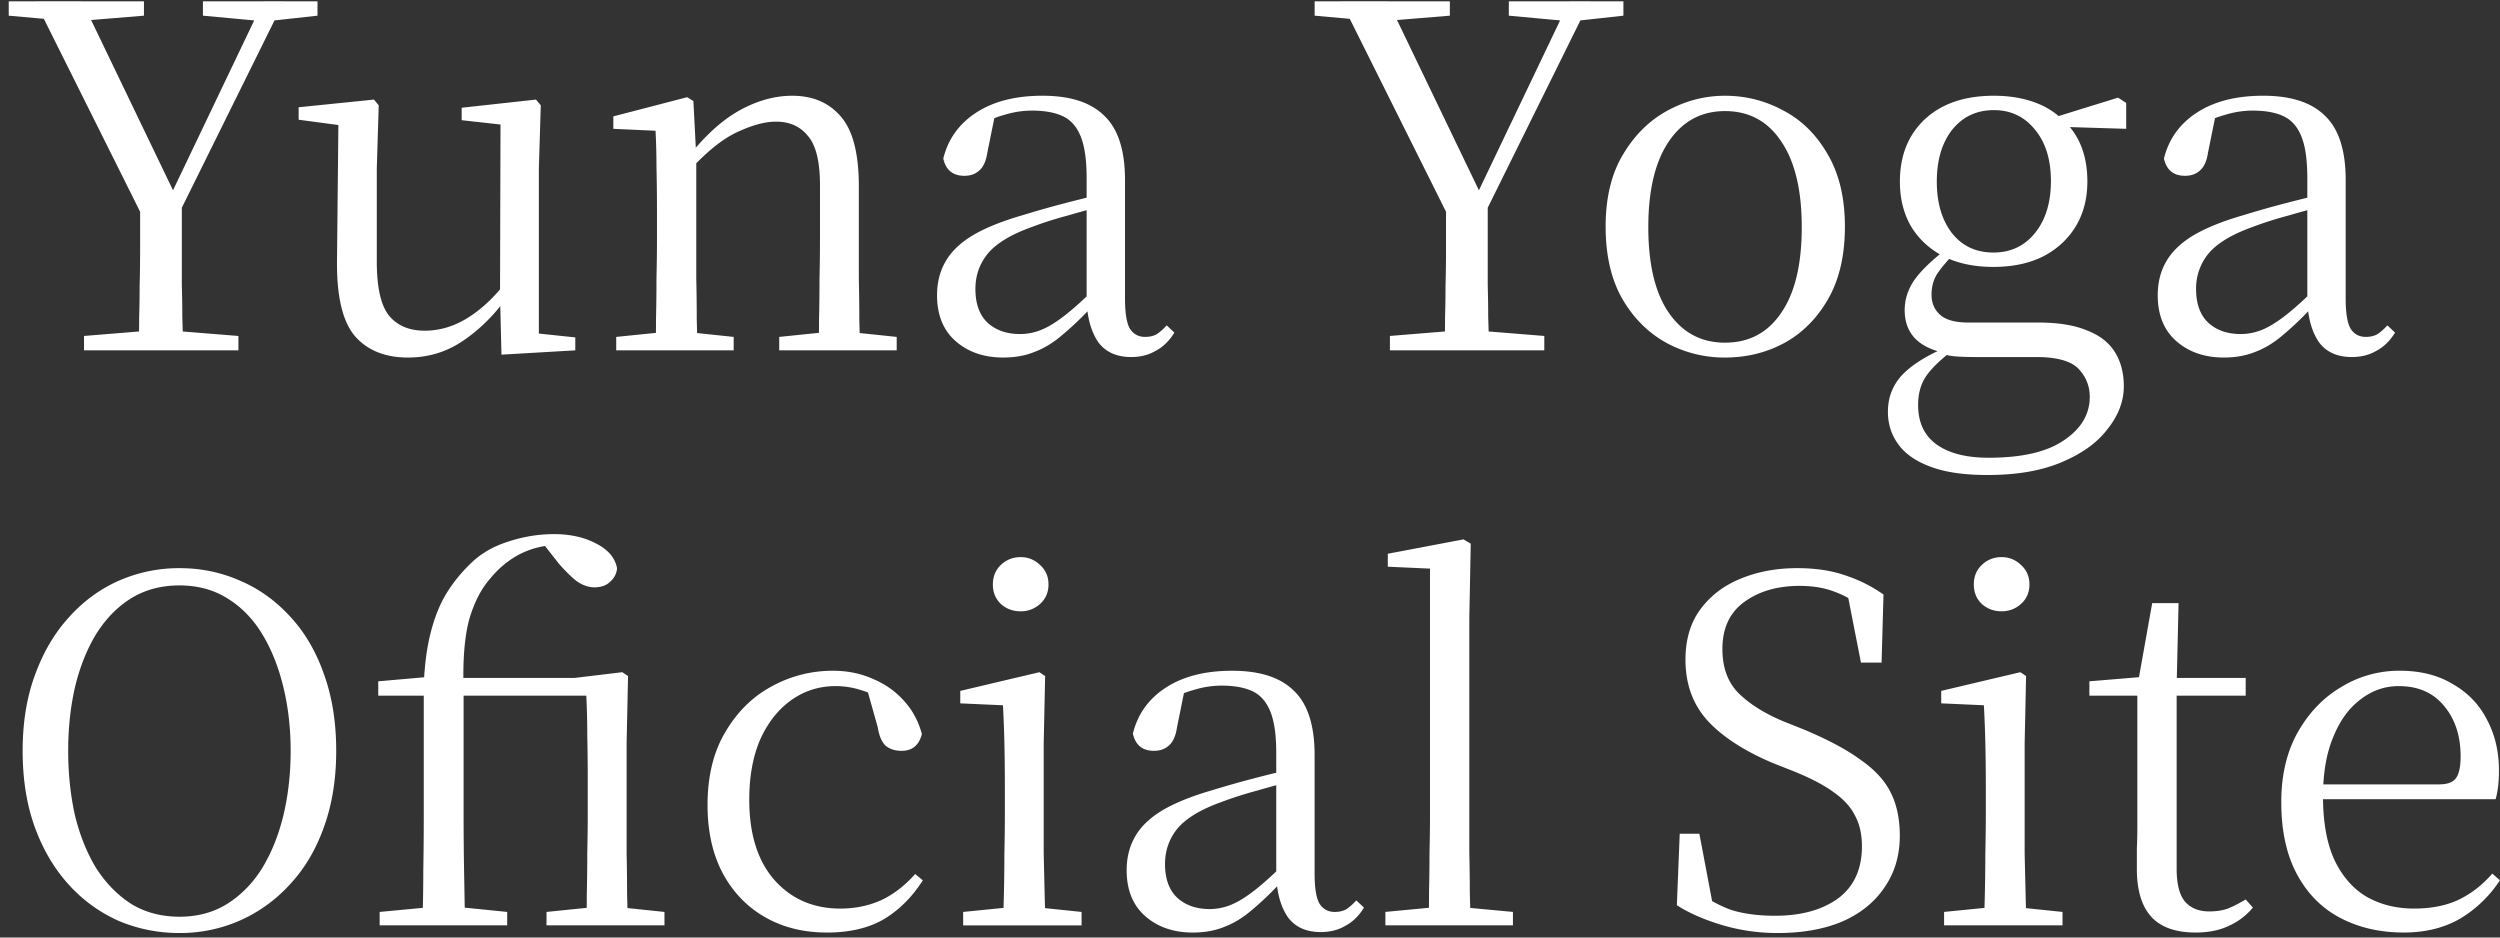
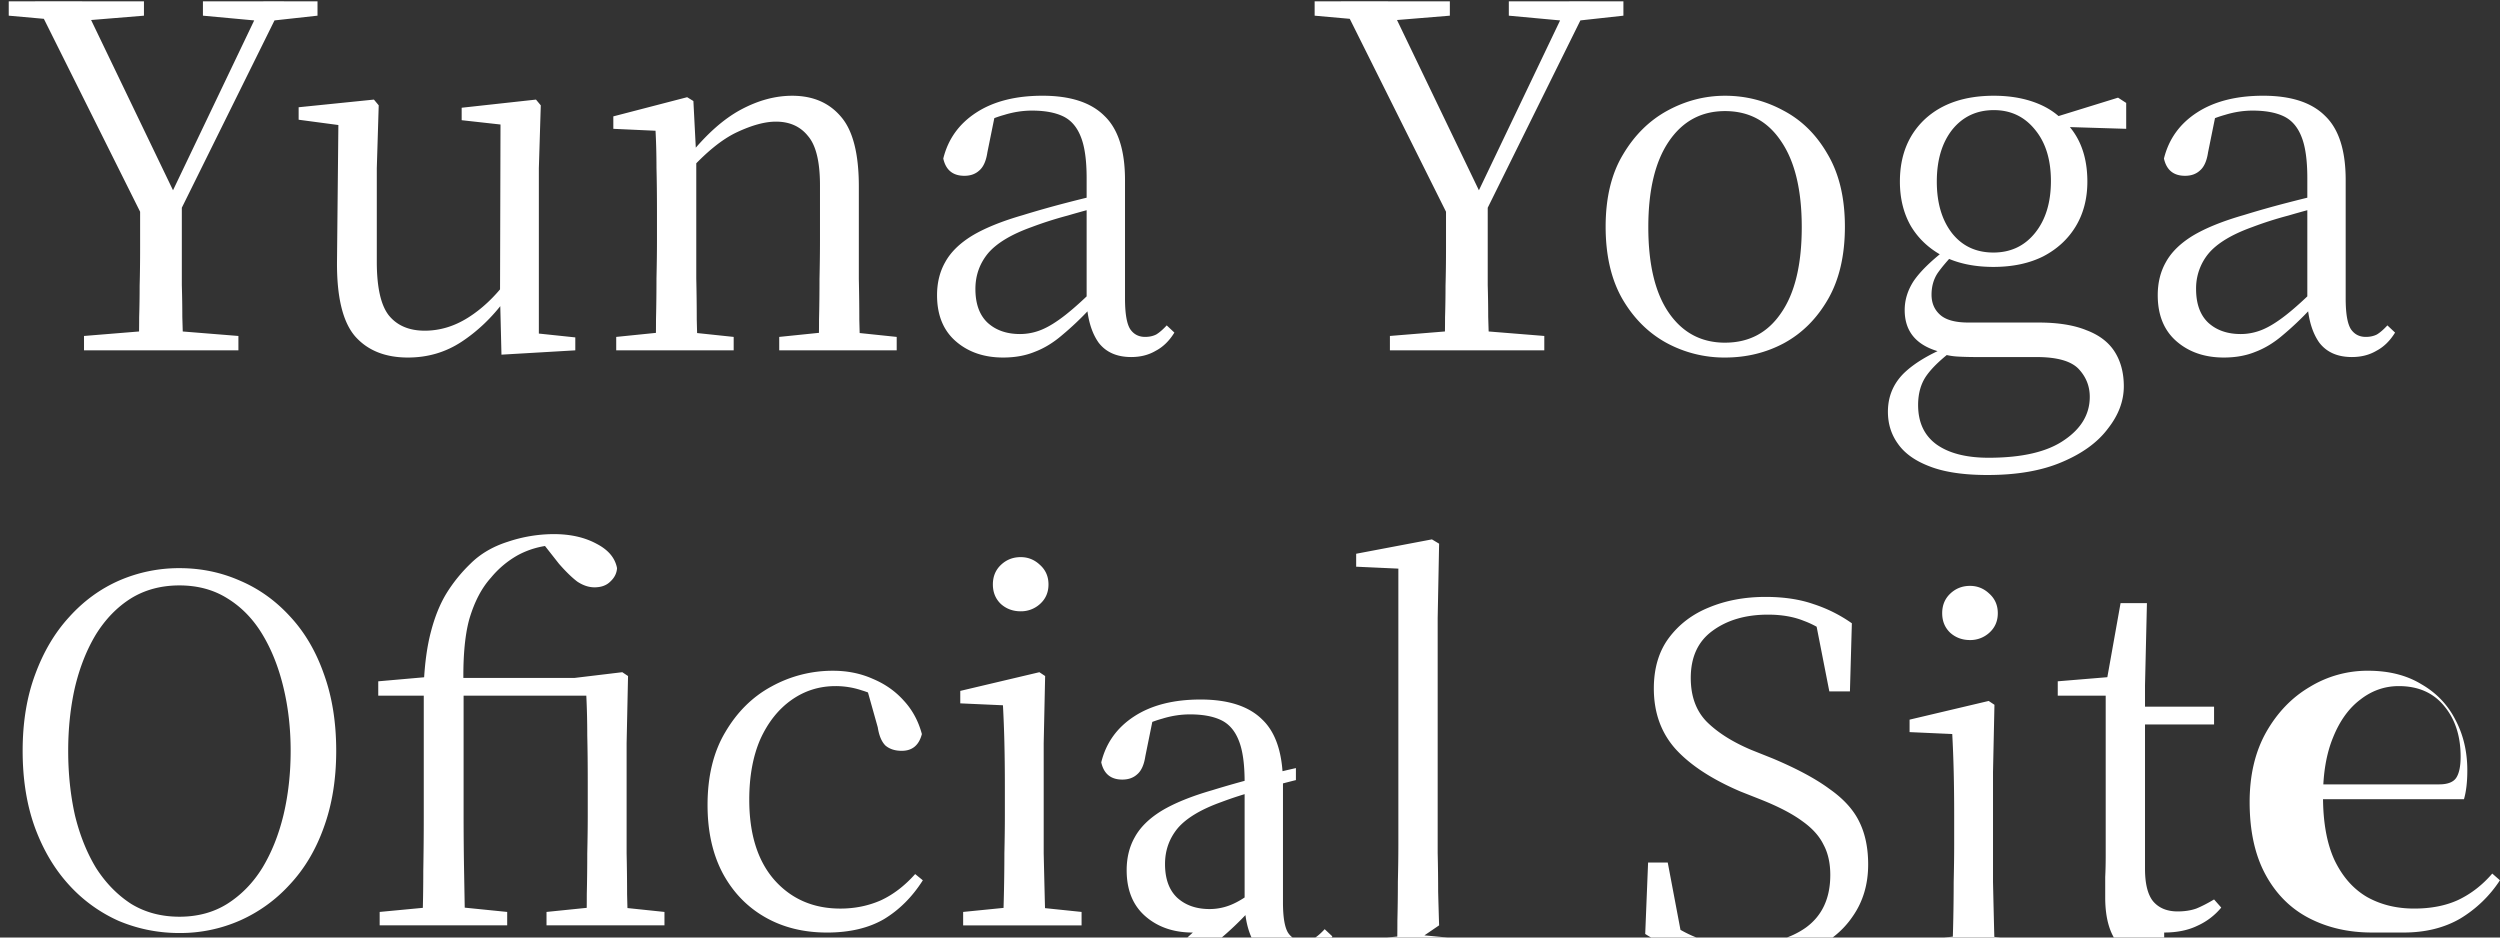
<svg xmlns="http://www.w3.org/2000/svg" width="200" height="75" fill="none">
  <rect width="100%" height="100%" fill="#333333" stroke="none" />
-   <path fill="#fff" d="M6.721 28.028v-1.151l5.639-.46h.997l5.716.46v1.15zm4.373 0q.039-1.458.039-2.647.038-1.228.038-2.532.038-1.342.038-3.03v-4.181h3.337v7.173q.039 1.305.039 2.531.037 1.228.076 2.686zm.729-9.858L2.809.103h3.759l7.787 16.187h-.998l.23-.537 7.48-15.65h1.65L13.778 18.17zM.699 1.254V.104h10.817v1.15l-5.14.422h-.959zm15.535 0V.104h9.167v1.15l-3.835.422h-.767zm16.403 27.349q-2.723 0-4.22-1.688-1.496-1.726-1.457-6.022l.115-11.43.844.652-4.028-.537V8.58l6.023-.613.383.46-.153 5.025v7.48q0 3.068.959 4.295.996 1.228 2.876 1.228 1.803 0 3.453-1.036 1.65-1.035 3.03-2.838l.882 1.496h-.997q-1.497 1.995-3.414 3.26-1.918 1.266-4.296 1.266m7.48-.23-.115-4.718v-.077l.038-13.617-3.107-.345v-.997l5.945-.652.384.46-.154 5.025v13.233l2.916.307v1.035zm9.18-.346v-1.074l4.142-.421h1.266l3.989.421v1.075zm3.145 0q.038-.92.038-2.493.038-1.572.038-3.26.039-1.726.039-3.03v-2.302q0-1.995-.039-3.529 0-1.534-.076-2.953l-3.376-.154V9.31l5.907-1.534.499.307.23 4.487v9.705q.038 1.688.038 3.26.039 1.573.077 2.494zm9.896 0v-1.074l4.104-.421h1.266l4.028.421v1.075zm3.145 0q.039-.92.039-2.454.038-1.574.038-3.26.038-1.726.038-3.07v-4.41q0-2.84-.959-3.951-.92-1.152-2.57-1.151-1.304 0-3.107.844-1.802.843-3.912 3.184l-.307-1.305h.384q2.07-2.57 4.142-3.682t4.105-1.112q2.493 0 3.912 1.687 1.42 1.65 1.42 5.562v7.403q.038 1.688.038 3.26.037 1.535.076 2.456zm14.775.576q-2.302 0-3.798-1.304t-1.496-3.683q0-1.496.653-2.646.651-1.19 2.147-2.11 1.535-.92 4.066-1.65 1.612-.498 3.376-.958a101 101 0 0 1 3.299-.806v.96a81 81 0 0 0-3.107.843 30 30 0 0 0-2.877.92q-2.455.883-3.49 2.11-.999 1.228-.998 2.839 0 1.764.959 2.685.997.92 2.608.92a4.5 4.5 0 0 0 1.726-.345q.844-.345 1.918-1.189t2.532-2.301l.345 1.802h-.92a24 24 0 0 1-2.264 2.148q-1.035.882-2.148 1.304-1.112.46-2.531.46m10.241-.039q-1.725 0-2.608-1.15-.844-1.19-.96-3.222v-9.935q0-2.148-.46-3.299-.46-1.188-1.419-1.649-.959-.46-2.493-.46-1.112 0-2.225.345-1.112.307-2.378.997l1.65-1.035-.614 3.03q-.153 1.035-.652 1.457-.46.423-1.19.422-1.38 0-1.687-1.38.576-2.34 2.647-3.683t5.293-1.342q3.337 0 4.948 1.61 1.65 1.574 1.65 5.14v9.475q0 1.803.421 2.455.422.613 1.19.613.498 0 .882-.191.383-.23.844-.73l.613.576q-.613.998-1.496 1.458-.843.498-1.956.498m20.694-.537v-1.15l5.639-.46h.997l5.715.46v1.15zm4.373 0q.038-1.457.038-2.646.038-1.228.038-2.532.039-1.342.039-3.03v-4.181h3.337v7.173q.038 1.305.038 2.531.039 1.228.077 2.686zm.729-9.857L107.281.103h3.759l7.786 16.187h-.997l.23-.537 7.48-15.65h1.649l-8.937 18.067zM105.171 1.254V.104h10.817v1.15l-5.14.422h-.959zm15.535 0V.104h9.167v1.15l-3.836.422h-.767zm17.297 27.349a9.7 9.7 0 0 1-4.718-1.19q-2.148-1.189-3.491-3.49-1.343-2.34-1.343-5.792t1.381-5.753q1.381-2.34 3.568-3.53 2.185-1.188 4.603-1.188 2.493 0 4.679 1.189 2.187 1.15 3.529 3.49 1.381 2.34 1.381 5.792t-1.343 5.792q-1.342 2.34-3.529 3.53-2.148 1.15-4.717 1.15m0-1.19q2.876 0 4.487-2.377 1.65-2.38 1.65-6.866 0-4.45-1.65-6.866-1.611-2.417-4.487-2.417-2.84 0-4.488 2.417-1.65 2.416-1.65 6.866 0 4.487 1.65 6.866 1.648 2.378 4.488 2.378M159.011 38q-2.877 0-4.641-.69-1.726-.653-2.532-1.803-.805-1.112-.805-2.57 0-1.802 1.265-3.068 1.304-1.266 3.836-2.264l.192.346q-1.496 1.112-2.186 2.071-.691.96-.691 2.378 0 2.072 1.458 3.145 1.496 1.075 4.181 1.075 4.028 0 6.06-1.42 2.033-1.38 2.033-3.452 0-1.305-.92-2.263-.921-.92-3.338-.92h-4.717q-.883 0-1.573-.039a5.4 5.4 0 0 1-1.304-.23v-.115q-2.954-.729-2.954-3.376 0-1.227.729-2.34.767-1.111 2.493-2.454v-.345l.882.46q-.996 1.035-1.496 1.764-.46.73-.46 1.688 0 .997.691 1.611.69.614 2.263.614h5.6q2.34 0 3.836.613 1.534.577 2.263 1.726.729 1.151.729 2.762 0 1.765-1.266 3.376-1.228 1.65-3.683 2.685Q162.54 38 159.011 38m.46-16.647q-2.301 0-3.989-.844-1.687-.882-2.608-2.416-.882-1.535-.882-3.567 0-3.108 1.994-4.987 2.033-1.88 5.524-1.88 1.764 0 3.183.5 1.419.498 2.34 1.457l.115.077q1.841 1.764 1.841 4.833 0 2.033-.92 3.567t-2.609 2.416q-1.687.844-3.989.844m0-1.15q2.072 0 3.337-1.573t1.266-4.143q0-2.57-1.266-4.104-1.265-1.573-3.298-1.573-2.072 0-3.337 1.573-1.228 1.573-1.228 4.143t1.228 4.142q1.227 1.535 3.298 1.535m4.411-10.088v-.653h.231l5.331-1.649.652.422v2.071zm14.03 18.488q-2.301 0-3.797-1.304t-1.496-3.683q0-1.496.652-2.646.651-1.19 2.148-2.11 1.534-.92 4.066-1.65a78 78 0 0 1 3.375-.958q1.764-.46 3.299-.806v.96a81 81 0 0 0-3.107.843 29 29 0 0 0-2.877.92q-2.455.883-3.49 2.11a4.37 4.37 0 0 0-.998 2.839q0 1.764.959 2.685.997.92 2.608.92.883 0 1.727-.345.843-.345 1.917-1.189t2.532-2.301l.345 1.802h-.92a24.5 24.5 0 0 1-2.263 2.148q-1.037.882-2.148 1.304-1.113.46-2.532.46m10.241-.039q-1.726 0-2.608-1.15-.843-1.19-.959-3.222v-9.935q0-2.148-.46-3.299-.46-1.188-1.419-1.649-.96-.46-2.494-.46-1.112 0-2.224.345-1.113.307-2.378.997l1.649-1.035-.614 3.03q-.153 1.035-.652 1.457-.46.423-1.189.422-1.381 0-1.688-1.38.576-2.34 2.647-3.683t5.293-1.342q3.337 0 4.948 1.61 1.65 1.574 1.65 5.14v9.475q0 1.803.422 2.455.421.613 1.189.613.498 0 .882-.191.384-.23.844-.73l.614.576q-.614.998-1.496 1.458-.844.498-1.957.498M14.355 74.642q-2.533 0-4.834-.959a11.9 11.9 0 0 1-3.989-2.877q-1.725-1.88-2.723-4.564-.997-2.724-.997-6.176 0-3.413.997-6.098.998-2.724 2.723-4.603 1.726-1.918 3.99-2.916a12 12 0 0 1 4.833-.997q2.57 0 4.833.997 2.262.96 3.989 2.839 1.764 1.88 2.723 4.603.997 2.723.997 6.175 0 3.414-.997 6.138-.96 2.685-2.723 4.564a11.9 11.9 0 0 1-3.99 2.877 11.85 11.85 0 0 1-4.833.997m0-1.304q2.186 0 3.835-1.036 1.688-1.074 2.8-2.876 1.113-1.841 1.688-4.22.575-2.415.575-5.14 0-2.684-.575-5.063-.576-2.416-1.688-4.257-1.112-1.842-2.8-2.877-1.65-1.036-3.836-1.036t-3.874 1.036q-1.65 1.035-2.8 2.877-1.112 1.84-1.687 4.257-.537 2.379-.537 5.063 0 2.724.537 5.14.575 2.379 1.687 4.22 1.15 1.802 2.8 2.876 1.688 1.035 3.874 1.036m16.02.69v-1.073l4.449-.422h1.573l4.18.422v1.074zm3.413 0q.077-2.186.077-4.372.039-2.225.038-4.411v-9.59H30.26v-1.15l4.795-.422-1.15.575q.114-2.416.575-4.143.46-1.764 1.227-3.03a12.2 12.2 0 0 1 1.918-2.378q1.19-1.189 2.992-1.764a11.6 11.6 0 0 1 3.682-.614q1.995 0 3.414.767 1.419.729 1.65 1.956-.039.614-.538 1.074-.46.46-1.265.46-.69 0-1.381-.46-.652-.498-1.458-1.42l-1.266-1.61v-.269h.767v.384a6.84 6.84 0 0 0-2.8.806 7.6 7.6 0 0 0-2.148 1.802q-1.112 1.228-1.726 3.299-.575 2.07-.46 5.715v10.012q0 2.186.038 4.41l.077 4.374zm9.935 0v-1.073l4.142-.422h1.266l4.028.422v1.074zm3.184 0q.038-.92.038-2.493a134 134 0 0 0 .038-3.26q.039-1.726.039-3.03v-2.647q0-2.148-.039-3.76 0-1.648-.076-3.183H35.514v-1.419h10.434l3.835-.46.46.307-.114 5.37v8.822q.038 1.688.038 3.26.039 1.573.077 2.493zm19.25.576q-2.8 0-4.948-1.228t-3.375-3.49q-1.228-2.302-1.228-5.485 0-3.453 1.42-5.83 1.418-2.417 3.682-3.645a10.1 10.1 0 0 1 4.948-1.265q1.726 0 3.183.652 1.458.613 2.455 1.726 1.036 1.111 1.458 2.685-.345 1.342-1.611 1.342-.806 0-1.304-.422-.46-.46-.614-1.457l-.959-3.414 1.918 1.534q-1.189-.767-2.225-1.074a6.6 6.6 0 0 0-2.11-.345q-1.956 0-3.528 1.112t-2.494 3.146q-.882 2.032-.882 4.833 0 4.143 2.033 6.444 2.033 2.263 5.255 2.263 1.726 0 3.222-.652 1.497-.69 2.762-2.11l.614.499q-1.266 1.994-3.107 3.107-1.842 1.074-4.565 1.074m10.897-.575v-1.075l4.22-.422h1.188l4.066.422v1.075zm3.184 0a152 152 0 0 0 .115-5.754q.038-1.726.038-3.03v-2.302q0-1.956-.038-3.529a101 101 0 0 0-.115-2.992l-3.414-.153v-.997l6.329-1.496.46.307-.115 5.37v8.822q.038 1.688.077 3.26.037 1.573.076 2.493zm1.419-25.125q-.92 0-1.573-.575-.651-.614-.652-1.573 0-.959.652-1.572.653-.614 1.573-.614.882 0 1.534.614.69.613.69 1.572t-.69 1.573a2.25 2.25 0 0 1-1.534.575m13.771 25.7q-2.301 0-3.797-1.304t-1.496-3.683q0-1.496.652-2.646.652-1.19 2.148-2.11 1.534-.92 4.066-1.65 1.611-.498 3.376-.958t3.298-.806v.96a81 81 0 0 0-3.107.843 30 30 0 0 0-2.876.92q-2.455.883-3.491 2.11-.997 1.228-.997 2.839 0 1.764.959 2.685.997.92 2.608.92a4.5 4.5 0 0 0 1.726-.345q.844-.345 1.918-1.189t2.531-2.301l.346 1.802h-.921a24.5 24.5 0 0 1-2.263 2.148q-1.035.883-2.148 1.305-1.112.46-2.532.46m10.242-.038q-1.726 0-2.608-1.151-.845-1.19-.959-3.222v-9.935q0-2.148-.461-3.299-.46-1.188-1.419-1.649-.96-.46-2.493-.46-1.112 0-2.225.345-1.113.306-2.378.997l1.65-1.035-.614 3.03q-.154 1.035-.653 1.457-.46.422-1.189.422-1.38 0-1.687-1.38.575-2.34 2.646-3.683 2.072-1.342 5.294-1.342 3.337 0 4.948 1.61 1.649 1.574 1.649 5.14v9.475q0 1.803.422 2.455.422.614 1.189.614.5 0 .882-.192.384-.23.844-.73l.614.576q-.614.998-1.496 1.458-.844.498-1.956.498m5.164-.537v-1.075l4.45-.422h1.227l4.526.422v1.075zm3.452 0q.039-1.19.039-2.686.038-1.534.038-3.106.039-1.612.039-2.992V45.49l-3.376-.154V44.3l6.061-1.15.575.345-.115 5.945v18.796q.038 1.573.038 3.106.039 1.497.077 2.686zm27.957.613a15.5 15.5 0 0 1-4.526-.652q-2.148-.652-3.567-1.573l.23-5.715h1.572l1.19 6.29-1.727-.805-.23-1.266q1.88 1.382 3.337 1.88 1.458.46 3.491.46 3.107 0 5.025-1.38 1.917-1.42 1.918-4.181 0-1.42-.537-2.417-.499-1.035-1.688-1.88-1.189-.882-3.299-1.726l-1.649-.652q-3.414-1.457-5.178-3.375-1.765-1.956-1.765-4.872 0-2.415 1.189-4.027 1.227-1.65 3.222-2.455 2.034-.844 4.526-.844 2.187 0 3.836.575 1.65.537 3.069 1.535l-.154 5.447h-1.649l-1.189-6.06 1.803.843.115 1.227q-1.496-1.188-2.762-1.649-1.227-.499-2.877-.499-2.685 0-4.449 1.305-1.726 1.264-1.726 3.759 0 2.185 1.265 3.49 1.305 1.305 3.568 2.263l1.726.69q2.915 1.228 4.564 2.456 1.688 1.188 2.378 2.646.691 1.42.691 3.376 0 2.378-1.228 4.142-1.188 1.765-3.375 2.724-2.187.92-5.14.92m13.286-.614v-1.073l4.22-.422h1.189l4.066.422v1.074zm3.184 0a152 152 0 0 0 .115-5.753q.039-1.726.039-3.03v-2.302q0-1.956-.039-3.529a100 100 0 0 0-.115-2.992l-3.414-.153v-.997l6.329-1.496.461.307-.115 5.37v8.822q.038 1.688.076 3.26.038 1.573.077 2.493zm1.419-25.124q-.92 0-1.572-.575-.652-.614-.652-1.573t.652-1.572 1.572-.614q.883 0 1.535.614.69.613.69 1.572t-.69 1.573a2.25 2.25 0 0 1-1.535.575m12.429 6.751v-1.419h7.097v1.42zm3.107 18.949q-2.416 0-3.567-1.266-1.15-1.265-1.151-3.836v-1.65q.039-.728.039-1.763V55.654h-3.836v-1.15l4.641-.384-.767.575 1.151-6.444h2.109l-.153 6.56V69.5q0 1.803.652 2.609.69.805 1.956.805.845 0 1.496-.23.652-.268 1.42-.729l.575.652a5.3 5.3 0 0 1-1.918 1.458q-1.113.537-2.647.537m16.617 0q-2.799 0-5.025-1.15-2.224-1.152-3.49-3.491t-1.266-5.792q0-3.222 1.304-5.562 1.343-2.378 3.491-3.644a8.85 8.85 0 0 1 4.679-1.304q2.494 0 4.258 1.074 1.803 1.035 2.723 2.838.96 1.803.959 4.066 0 1.38-.268 2.301H184V62.75h11.124q1.035 0 1.381-.537.345-.537.345-1.687 0-2.456-1.304-4.028-1.304-1.61-3.644-1.61-1.687 0-3.069 1.073-1.381 1.035-2.186 3.03-.806 1.956-.806 4.718 0 3.108.921 5.102.958 1.995 2.608 2.953 1.65.921 3.759.921 2.033 0 3.529-.69 1.535-.73 2.723-2.11l.614.537a9.85 9.85 0 0 1-3.184 3.069q-1.917 1.112-4.526 1.112" />
+   <path fill="#fff" d="M6.721 28.028v-1.151l5.639-.46h.997l5.716.46v1.15zm4.373 0q.039-1.458.039-2.647.038-1.228.038-2.532.038-1.342.038-3.03v-4.181h3.337v7.173q.039 1.305.039 2.531.037 1.228.076 2.686zm.729-9.858L2.809.103h3.759l7.787 16.187h-.998l.23-.537 7.48-15.65h1.65L13.778 18.17zM.699 1.254V.104h10.817v1.15l-5.14.422h-.959zm15.535 0V.104h9.167v1.15l-3.835.422h-.767zm16.403 27.349q-2.723 0-4.22-1.688-1.496-1.726-1.457-6.022l.115-11.43.844.652-4.028-.537V8.58l6.023-.613.383.46-.153 5.025v7.48q0 3.068.959 4.295.996 1.228 2.876 1.228 1.803 0 3.453-1.036 1.65-1.035 3.03-2.838l.882 1.496h-.997q-1.497 1.995-3.414 3.26-1.918 1.266-4.296 1.266m7.48-.23-.115-4.718v-.077l.038-13.617-3.107-.345v-.997l5.945-.652.384.46-.154 5.025v13.233l2.916.307v1.035zm9.18-.346v-1.074l4.142-.421h1.266l3.989.421v1.075zm3.145 0q.038-.92.038-2.493.038-1.572.038-3.26.039-1.726.039-3.03v-2.302q0-1.995-.039-3.529 0-1.534-.076-2.953l-3.376-.154V9.31l5.907-1.534.499.307.23 4.487v9.705q.038 1.688.038 3.26.039 1.573.077 2.494zm9.896 0v-1.074l4.104-.421h1.266l4.028.421v1.075zm3.145 0q.039-.92.039-2.454.038-1.574.038-3.26.038-1.726.038-3.07v-4.41q0-2.84-.959-3.951-.92-1.152-2.57-1.151-1.304 0-3.107.844-1.802.843-3.912 3.184l-.307-1.305h.384q2.07-2.57 4.142-3.682t4.105-1.112q2.493 0 3.912 1.687 1.42 1.65 1.42 5.562v7.403q.038 1.688.038 3.26.037 1.535.076 2.456zm14.775.576q-2.302 0-3.798-1.304t-1.496-3.683q0-1.496.653-2.646.651-1.19 2.147-2.11 1.535-.92 4.066-1.65 1.612-.498 3.376-.958a101 101 0 0 1 3.299-.806v.96a81 81 0 0 0-3.107.843 30 30 0 0 0-2.877.92q-2.455.883-3.49 2.11-.999 1.228-.998 2.839 0 1.764.959 2.685.997.92 2.608.92a4.5 4.5 0 0 0 1.726-.345q.844-.345 1.918-1.189t2.532-2.301l.345 1.802h-.92a24 24 0 0 1-2.264 2.148q-1.035.882-2.148 1.304-1.112.46-2.531.46m10.241-.039q-1.725 0-2.608-1.15-.844-1.19-.96-3.222v-9.935q0-2.148-.46-3.299-.46-1.188-1.419-1.649-.959-.46-2.493-.46-1.112 0-2.225.345-1.112.307-2.378.997l1.65-1.035-.614 3.03q-.153 1.035-.652 1.457-.46.423-1.19.422-1.38 0-1.687-1.38.576-2.34 2.647-3.683t5.293-1.342q3.337 0 4.948 1.61 1.65 1.574 1.65 5.14v9.475q0 1.803.421 2.455.422.613 1.19.613.498 0 .882-.191.383-.23.844-.73l.613.576q-.613.998-1.496 1.458-.843.498-1.956.498m20.694-.537v-1.15l5.639-.46h.997l5.715.46v1.15zm4.373 0q.038-1.457.038-2.646.038-1.228.038-2.532.039-1.342.039-3.03v-4.181h3.337v7.173q.038 1.305.038 2.531.039 1.228.077 2.686zm.729-9.857L107.281.103h3.759l7.786 16.187h-.997l.23-.537 7.48-15.65h1.649l-8.937 18.067zM105.171 1.254V.104h10.817v1.15l-5.14.422h-.959zm15.535 0V.104h9.167v1.15l-3.836.422h-.767zm17.297 27.349a9.7 9.7 0 0 1-4.718-1.19q-2.148-1.189-3.491-3.49-1.343-2.34-1.343-5.792t1.381-5.753q1.381-2.34 3.568-3.53 2.185-1.188 4.603-1.188 2.493 0 4.679 1.189 2.187 1.15 3.529 3.49 1.381 2.34 1.381 5.792t-1.343 5.792q-1.342 2.34-3.529 3.53-2.148 1.15-4.717 1.15m0-1.19q2.876 0 4.487-2.377 1.65-2.38 1.65-6.866 0-4.45-1.65-6.866-1.611-2.417-4.487-2.417-2.84 0-4.488 2.417-1.65 2.416-1.65 6.866 0 4.487 1.65 6.866 1.648 2.378 4.488 2.378M159.011 38q-2.877 0-4.641-.69-1.726-.653-2.532-1.803-.805-1.112-.805-2.57 0-1.802 1.265-3.068 1.304-1.266 3.836-2.264l.192.346q-1.496 1.112-2.186 2.071-.691.96-.691 2.378 0 2.072 1.458 3.145 1.496 1.075 4.181 1.075 4.028 0 6.06-1.42 2.033-1.38 2.033-3.452 0-1.305-.92-2.263-.921-.92-3.338-.92h-4.717q-.883 0-1.573-.039a5.4 5.4 0 0 1-1.304-.23v-.115q-2.954-.729-2.954-3.376 0-1.227.729-2.34.767-1.111 2.493-2.454v-.345l.882.46q-.996 1.035-1.496 1.764-.46.73-.46 1.688 0 .997.691 1.611.69.614 2.263.614h5.6q2.34 0 3.836.613 1.534.577 2.263 1.726.729 1.151.729 2.762 0 1.765-1.266 3.376-1.228 1.65-3.683 2.685Q162.54 38 159.011 38m.46-16.647q-2.301 0-3.989-.844-1.687-.882-2.608-2.416-.882-1.535-.882-3.567 0-3.108 1.994-4.987 2.033-1.88 5.524-1.88 1.764 0 3.183.5 1.419.498 2.34 1.457l.115.077q1.841 1.764 1.841 4.833 0 2.033-.92 3.567t-2.609 2.416q-1.687.844-3.989.844m0-1.15q2.072 0 3.337-1.573t1.266-4.143q0-2.57-1.266-4.104-1.265-1.573-3.298-1.573-2.072 0-3.337 1.573-1.228 1.573-1.228 4.143t1.228 4.142q1.227 1.535 3.298 1.535m4.411-10.088v-.653h.231l5.331-1.649.652.422v2.071zm14.03 18.488q-2.301 0-3.797-1.304t-1.496-3.683q0-1.496.652-2.646.651-1.19 2.148-2.11 1.534-.92 4.066-1.65a78 78 0 0 1 3.375-.958q1.764-.46 3.299-.806v.96a81 81 0 0 0-3.107.843 29 29 0 0 0-2.877.92q-2.455.883-3.49 2.11a4.37 4.37 0 0 0-.998 2.839q0 1.764.959 2.685.997.92 2.608.92.883 0 1.727-.345.843-.345 1.917-1.189t2.532-2.301l.345 1.802h-.92a24.5 24.5 0 0 1-2.263 2.148q-1.037.882-2.148 1.304-1.113.46-2.532.46m10.241-.039q-1.726 0-2.608-1.15-.843-1.19-.959-3.222v-9.935q0-2.148-.46-3.299-.46-1.188-1.419-1.649-.96-.46-2.494-.46-1.112 0-2.224.345-1.113.307-2.378.997l1.649-1.035-.614 3.03q-.153 1.035-.652 1.457-.46.423-1.189.422-1.381 0-1.688-1.38.576-2.34 2.647-3.683t5.293-1.342q3.337 0 4.948 1.61 1.65 1.574 1.65 5.14v9.475q0 1.803.422 2.455.421.613 1.189.613.498 0 .882-.191.384-.23.844-.73l.614.576q-.614.998-1.496 1.458-.844.498-1.957.498M14.355 74.642q-2.533 0-4.834-.959a11.9 11.9 0 0 1-3.989-2.877q-1.725-1.88-2.723-4.564-.997-2.724-.997-6.176 0-3.413.997-6.098.998-2.724 2.723-4.603 1.726-1.918 3.99-2.916a12 12 0 0 1 4.833-.997q2.57 0 4.833.997 2.262.96 3.989 2.839 1.764 1.88 2.723 4.603.997 2.723.997 6.175 0 3.414-.997 6.138-.96 2.685-2.723 4.564a11.9 11.9 0 0 1-3.99 2.877 11.85 11.85 0 0 1-4.833.997m0-1.304q2.186 0 3.835-1.036 1.688-1.074 2.8-2.876 1.113-1.841 1.688-4.22.575-2.415.575-5.14 0-2.684-.575-5.063-.576-2.416-1.688-4.257-1.112-1.842-2.8-2.877-1.65-1.036-3.836-1.036t-3.874 1.036q-1.65 1.035-2.8 2.877-1.112 1.84-1.687 4.257-.537 2.379-.537 5.063 0 2.724.537 5.14.575 2.379 1.687 4.22 1.15 1.802 2.8 2.876 1.688 1.035 3.874 1.036m16.02.69v-1.073l4.449-.422h1.573l4.18.422v1.074zm3.413 0q.077-2.186.077-4.372.039-2.225.038-4.411v-9.59H30.26v-1.15l4.795-.422-1.15.575q.114-2.416.575-4.143.46-1.764 1.227-3.03a12.2 12.2 0 0 1 1.918-2.378q1.19-1.189 2.992-1.764a11.6 11.6 0 0 1 3.682-.614q1.995 0 3.414.767 1.419.729 1.65 1.956-.039.614-.538 1.074-.46.46-1.265.46-.69 0-1.381-.46-.652-.498-1.458-1.42l-1.266-1.61v-.269h.767v.384a6.84 6.84 0 0 0-2.8.806 7.6 7.6 0 0 0-2.148 1.802q-1.112 1.228-1.726 3.299-.575 2.07-.46 5.715v10.012q0 2.186.038 4.41l.077 4.374zm9.935 0v-1.073l4.142-.422h1.266l4.028.422v1.074zm3.184 0q.038-.92.038-2.493a134 134 0 0 0 .038-3.26q.039-1.726.039-3.03v-2.647q0-2.148-.039-3.76 0-1.648-.076-3.183H35.514v-1.419h10.434l3.835-.46.46.307-.114 5.37v8.822q.038 1.688.038 3.26.039 1.573.077 2.493zm19.25.576q-2.8 0-4.948-1.228t-3.375-3.49q-1.228-2.302-1.228-5.485 0-3.453 1.42-5.83 1.418-2.417 3.682-3.645a10.1 10.1 0 0 1 4.948-1.265q1.726 0 3.183.652 1.458.613 2.455 1.726 1.036 1.111 1.458 2.685-.345 1.342-1.611 1.342-.806 0-1.304-.422-.46-.46-.614-1.457l-.959-3.414 1.918 1.534q-1.189-.767-2.225-1.074a6.6 6.6 0 0 0-2.11-.345q-1.956 0-3.528 1.112t-2.494 3.146q-.882 2.032-.882 4.833 0 4.143 2.033 6.444 2.033 2.263 5.255 2.263 1.726 0 3.222-.652 1.497-.69 2.762-2.11l.614.499q-1.266 1.994-3.107 3.107-1.842 1.074-4.565 1.074m10.897-.575v-1.075l4.22-.422h1.188l4.066.422v1.075zm3.184 0a152 152 0 0 0 .115-5.754q.038-1.726.038-3.03v-2.302q0-1.956-.038-3.529a101 101 0 0 0-.115-2.992l-3.414-.153v-.997l6.329-1.496.46.307-.115 5.37v8.822q.038 1.688.077 3.26.037 1.573.076 2.493zm1.419-25.125q-.92 0-1.573-.575-.651-.614-.652-1.573 0-.959.652-1.572.653-.614 1.573-.614.882 0 1.534.614.69.613.69 1.572t-.69 1.573a2.25 2.25 0 0 1-1.534.575m13.771 25.7q-2.301 0-3.797-1.304t-1.496-3.683q0-1.496.652-2.646.652-1.19 2.148-2.11 1.534-.92 4.066-1.65 1.611-.498 3.376-.958t3.298-.806v.96a81 81 0 0 0-3.107.843 30 30 0 0 0-2.876.92q-2.455.883-3.491 2.11-.997 1.228-.997 2.839 0 1.764.959 2.685.997.92 2.608.92a4.5 4.5 0 0 0 1.726-.345q.844-.345 1.918-1.189l.346 1.802h-.921a24.5 24.5 0 0 1-2.263 2.148q-1.035.883-2.148 1.305-1.112.46-2.532.46m10.242-.038q-1.726 0-2.608-1.151-.845-1.19-.959-3.222v-9.935q0-2.148-.461-3.299-.46-1.188-1.419-1.649-.96-.46-2.493-.46-1.112 0-2.225.345-1.113.306-2.378.997l1.65-1.035-.614 3.03q-.154 1.035-.653 1.457-.46.422-1.189.422-1.38 0-1.687-1.38.575-2.34 2.646-3.683 2.072-1.342 5.294-1.342 3.337 0 4.948 1.61 1.649 1.574 1.649 5.14v9.475q0 1.803.422 2.455.422.614 1.189.614.5 0 .882-.192.384-.23.844-.73l.614.576q-.614.998-1.496 1.458-.844.498-1.956.498m5.164-.537v-1.075l4.45-.422h1.227l4.526.422v1.075zm3.452 0q.039-1.19.039-2.686.038-1.534.038-3.106.039-1.612.039-2.992V45.49l-3.376-.154V44.3l6.061-1.15.575.345-.115 5.945v18.796q.038 1.573.038 3.106.039 1.497.077 2.686zm27.957.613a15.5 15.5 0 0 1-4.526-.652q-2.148-.652-3.567-1.573l.23-5.715h1.572l1.19 6.29-1.727-.805-.23-1.266q1.88 1.382 3.337 1.88 1.458.46 3.491.46 3.107 0 5.025-1.38 1.917-1.42 1.918-4.181 0-1.42-.537-2.417-.499-1.035-1.688-1.88-1.189-.882-3.299-1.726l-1.649-.652q-3.414-1.457-5.178-3.375-1.765-1.956-1.765-4.872 0-2.415 1.189-4.027 1.227-1.65 3.222-2.455 2.034-.844 4.526-.844 2.187 0 3.836.575 1.65.537 3.069 1.535l-.154 5.447h-1.649l-1.189-6.06 1.803.843.115 1.227q-1.496-1.188-2.762-1.649-1.227-.499-2.877-.499-2.685 0-4.449 1.305-1.726 1.264-1.726 3.759 0 2.185 1.265 3.49 1.305 1.305 3.568 2.263l1.726.69q2.915 1.228 4.564 2.456 1.688 1.188 2.378 2.646.691 1.42.691 3.376 0 2.378-1.228 4.142-1.188 1.765-3.375 2.724-2.187.92-5.14.92m13.286-.614v-1.073l4.22-.422h1.189l4.066.422v1.074zm3.184 0a152 152 0 0 0 .115-5.753q.039-1.726.039-3.03v-2.302q0-1.956-.039-3.529a100 100 0 0 0-.115-2.992l-3.414-.153v-.997l6.329-1.496.461.307-.115 5.37v8.822q.038 1.688.076 3.26.038 1.573.077 2.493zm1.419-25.124q-.92 0-1.572-.575-.652-.614-.652-1.573t.652-1.572 1.572-.614q.883 0 1.535.614.69.613.69 1.572t-.69 1.573a2.25 2.25 0 0 1-1.535.575m12.429 6.751v-1.419h7.097v1.42zm3.107 18.949q-2.416 0-3.567-1.266-1.15-1.265-1.151-3.836v-1.65q.039-.728.039-1.763V55.654h-3.836v-1.15l4.641-.384-.767.575 1.151-6.444h2.109l-.153 6.56V69.5q0 1.803.652 2.609.69.805 1.956.805.845 0 1.496-.23.652-.268 1.42-.729l.575.652a5.3 5.3 0 0 1-1.918 1.458q-1.113.537-2.647.537m16.617 0q-2.799 0-5.025-1.15-2.224-1.152-3.49-3.491t-1.266-5.792q0-3.222 1.304-5.562 1.343-2.378 3.491-3.644a8.85 8.85 0 0 1 4.679-1.304q2.494 0 4.258 1.074 1.803 1.035 2.723 2.838.96 1.803.959 4.066 0 1.38-.268 2.301H184V62.75h11.124q1.035 0 1.381-.537.345-.537.345-1.687 0-2.456-1.304-4.028-1.304-1.61-3.644-1.61-1.687 0-3.069 1.073-1.381 1.035-2.186 3.03-.806 1.956-.806 4.718 0 3.108.921 5.102.958 1.995 2.608 2.953 1.65.921 3.759.921 2.033 0 3.529-.69 1.535-.73 2.723-2.11l.614.537a9.85 9.85 0 0 1-3.184 3.069q-1.917 1.112-4.526 1.112" />
</svg>